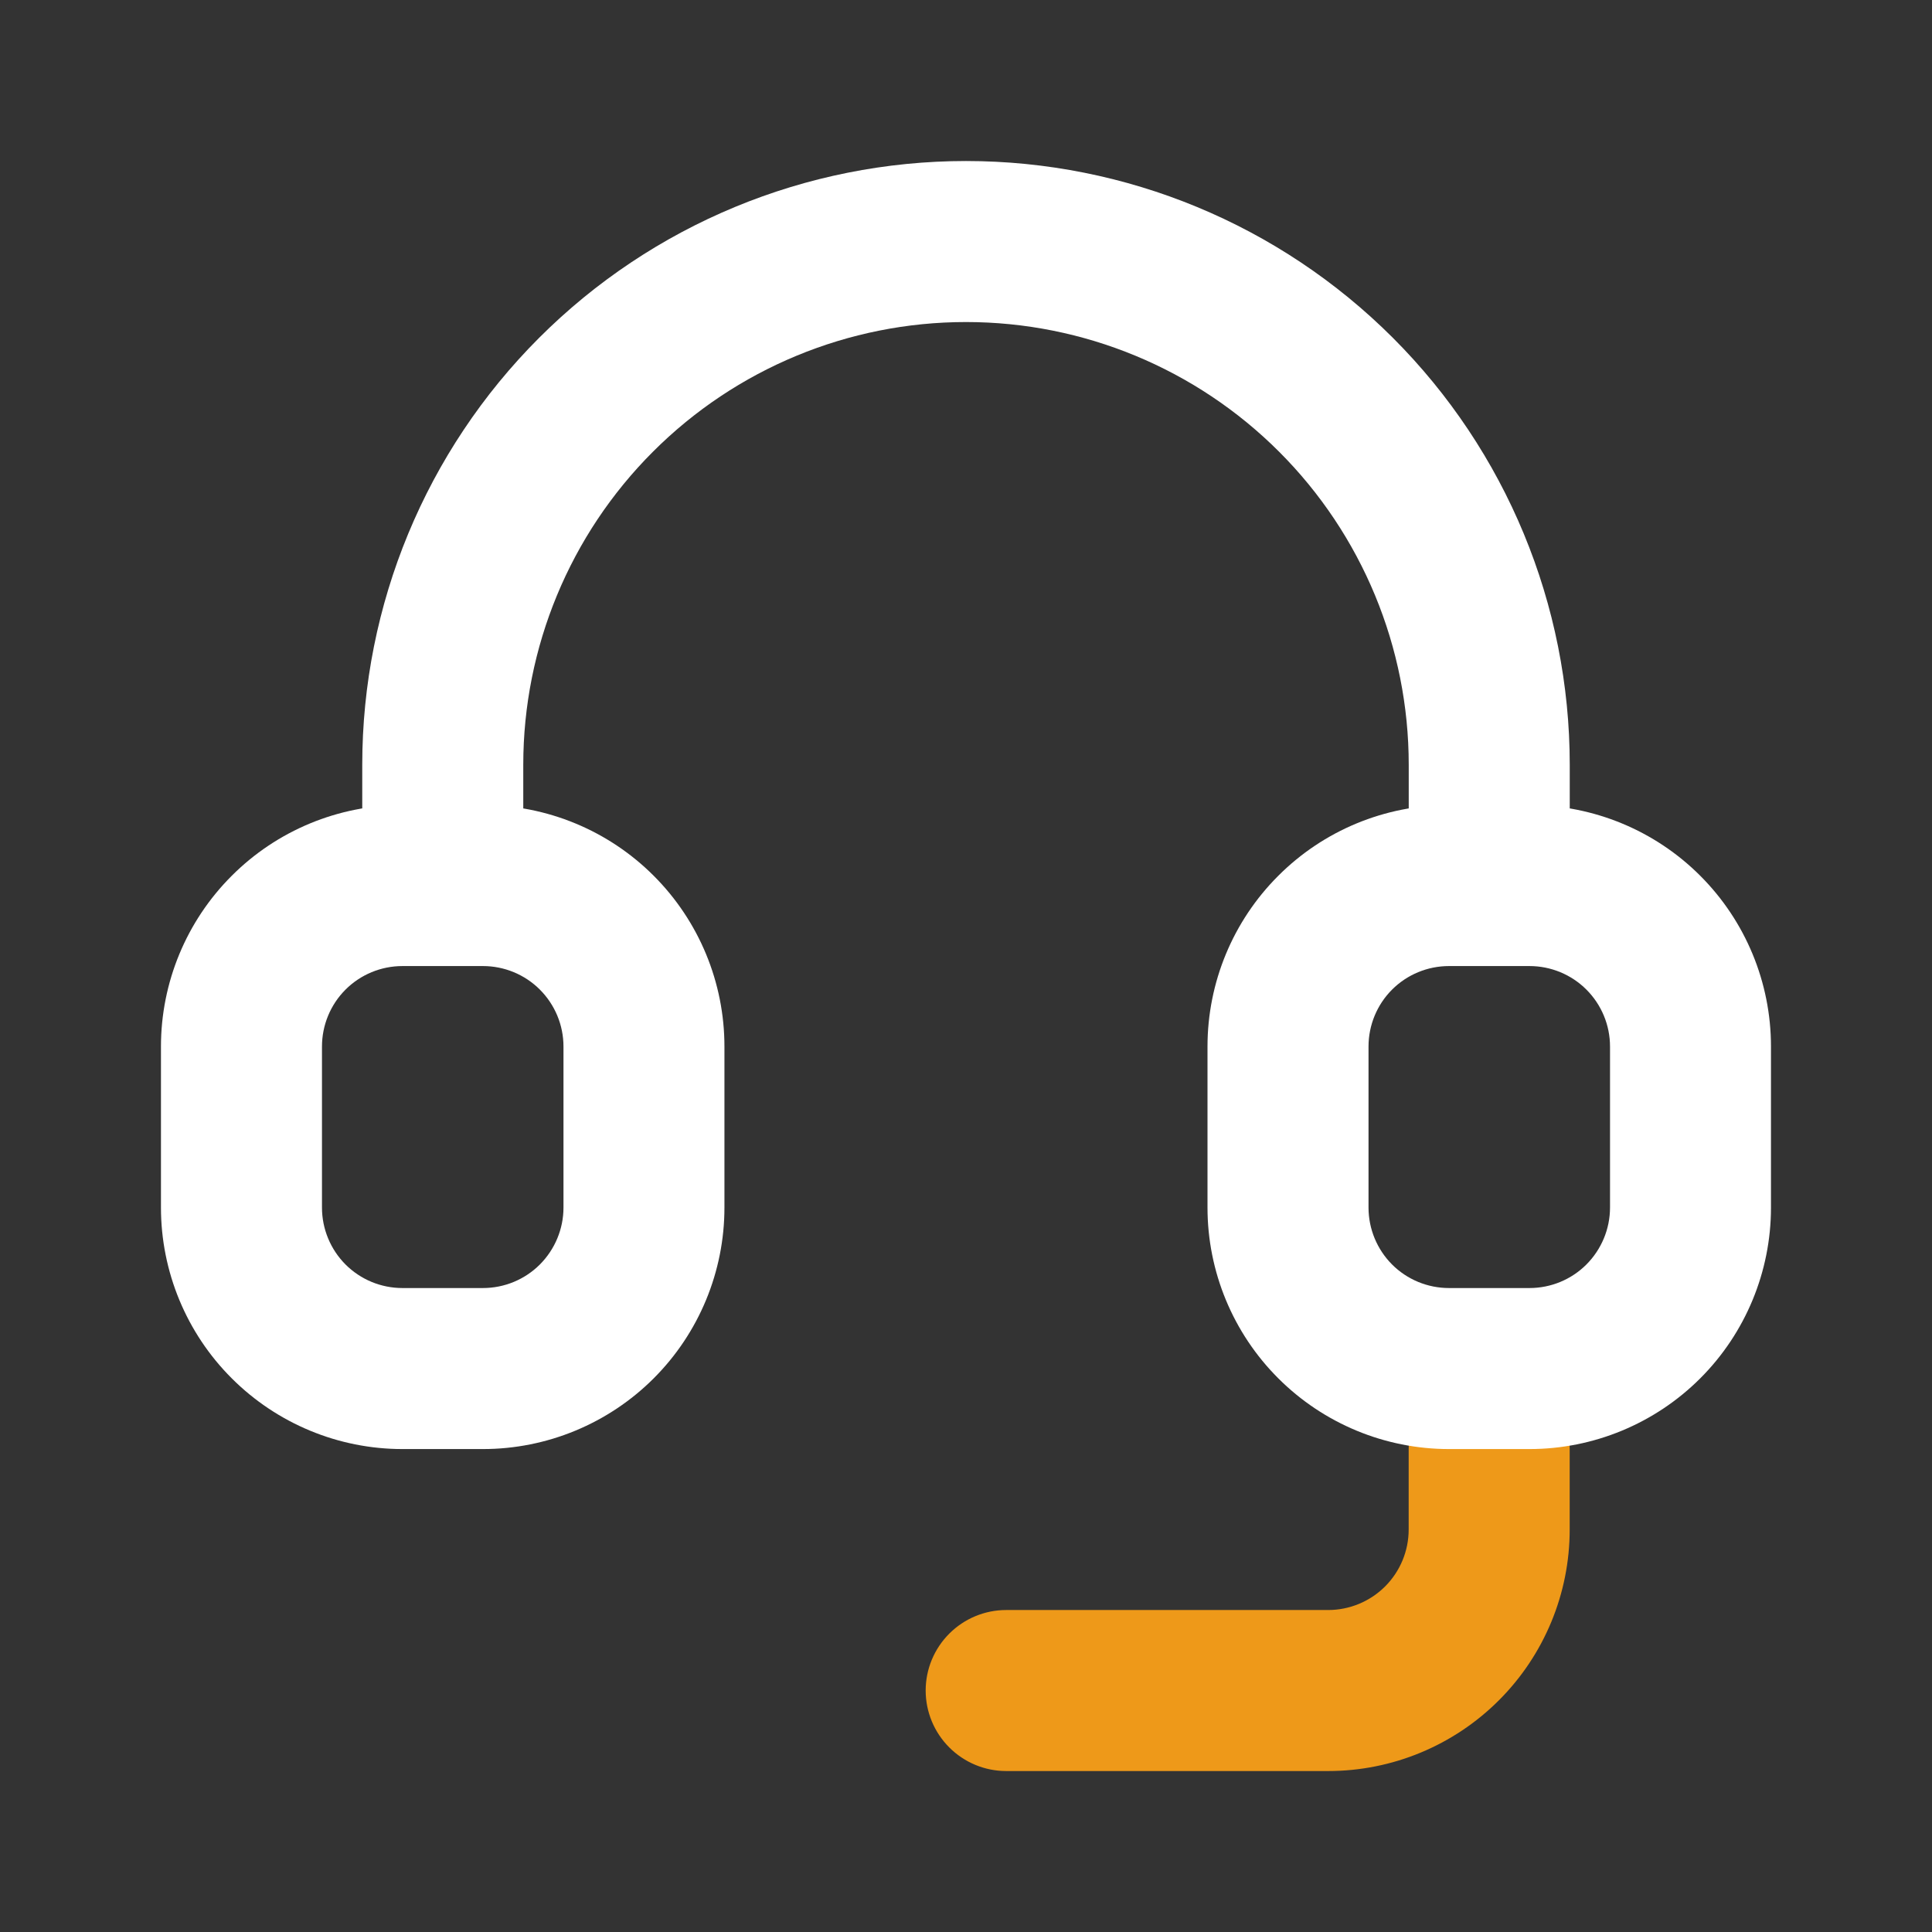
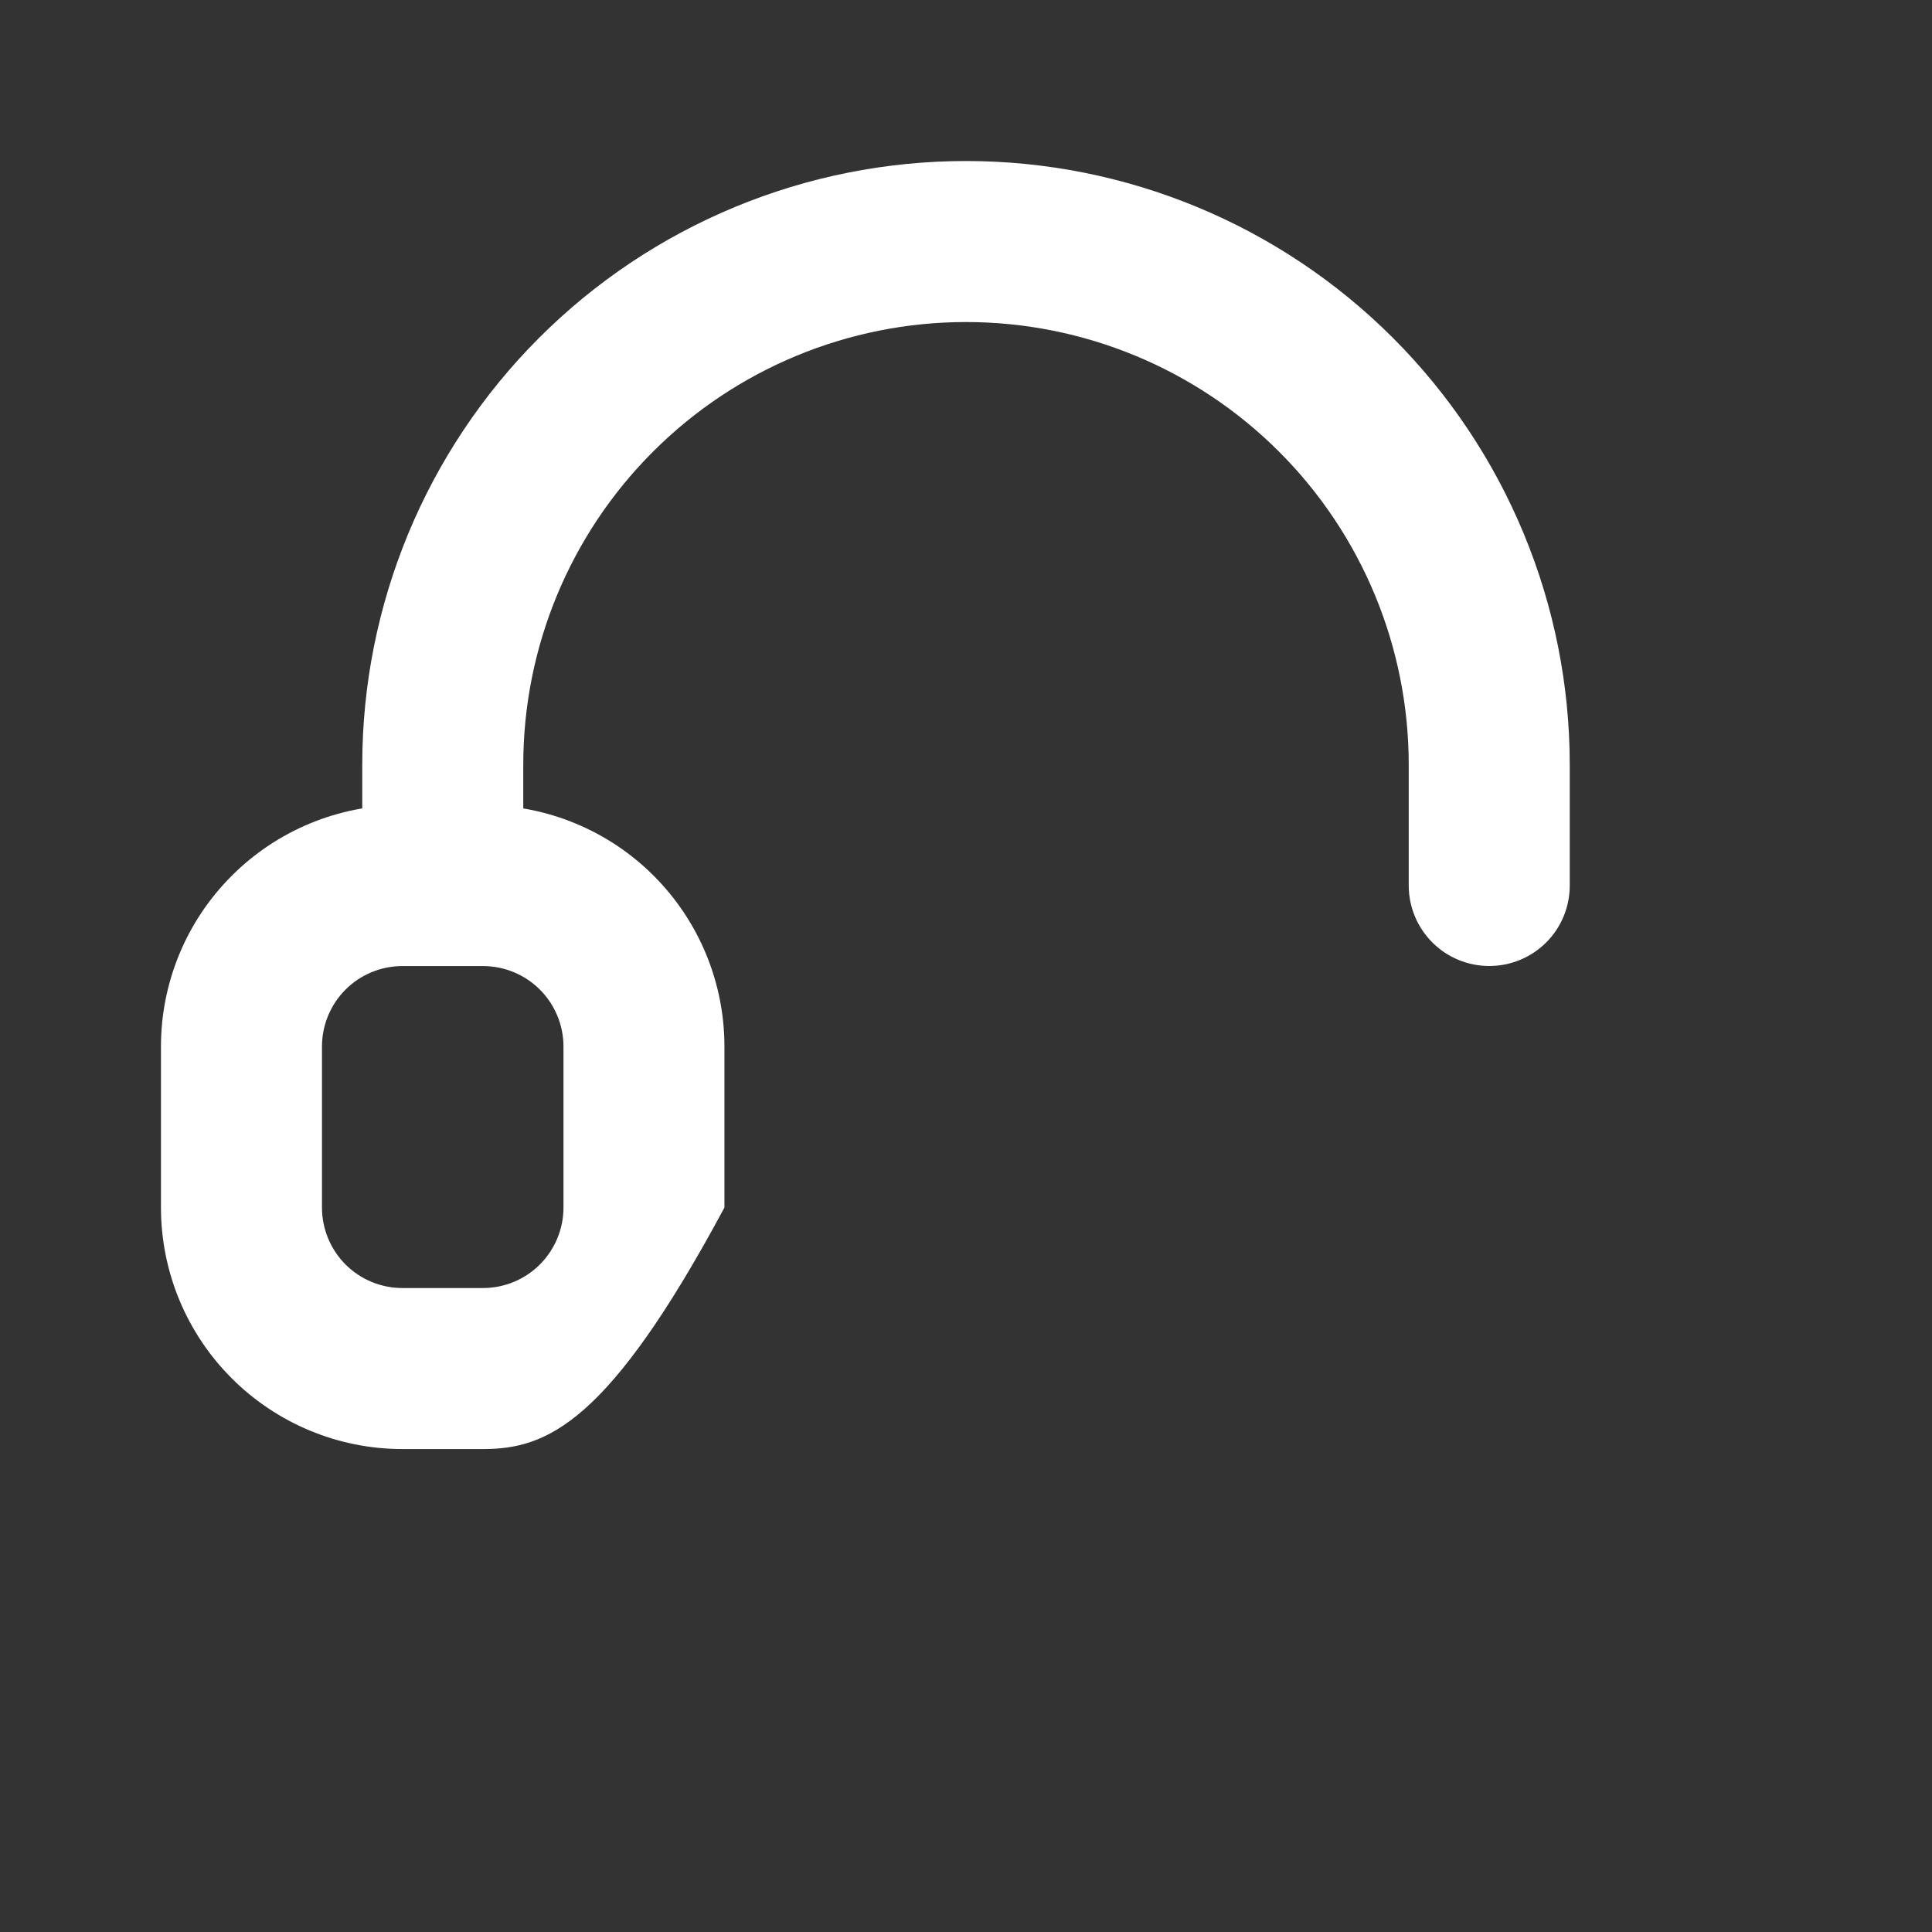
<svg xmlns="http://www.w3.org/2000/svg" width="32" height="32" viewBox="0 0 32 32" fill="none">
  <rect x="0" y="0" width="32" height="32" fill="#333333" stroke="none" />
-   <path d="M21.999 29.334H16.665C16.312 29.334 15.973 29.193 15.723 28.943C15.473 28.693 15.332 28.354 15.332 28C15.332 27.647 15.473 27.308 15.723 27.058C15.973 26.808 16.312 26.667 16.665 26.667H21.999C22.352 26.667 22.692 26.526 22.942 26.276C23.192 26.026 23.332 25.687 23.332 25.334V24C23.332 23.647 23.473 23.308 23.723 23.058C23.973 22.808 24.312 22.667 24.665 22.667C25.019 22.667 25.358 22.808 25.608 23.058C25.858 23.308 25.999 23.647 25.999 24V25.334C25.999 26.395 25.577 27.412 24.827 28.162C24.077 28.912 23.06 29.334 21.999 29.334Z" fill="#EE9919" />
-   <path d="M7.999 24.001H6.666C5.605 24.001 4.588 23.579 3.838 22.829C3.087 22.079 2.666 21.061 2.666 20.001V17.334C2.666 16.273 3.087 15.256 3.838 14.506C4.588 13.755 5.605 13.334 6.666 13.334H7.999C9.06 13.334 10.078 13.755 10.828 14.506C11.578 15.256 11.999 16.273 11.999 17.334V20.001C11.999 21.061 11.578 22.079 10.828 22.829C10.078 23.579 9.06 24.001 7.999 24.001ZM6.666 16.001C6.312 16.001 5.973 16.141 5.723 16.391C5.473 16.641 5.333 16.98 5.333 17.334V20.001C5.333 20.354 5.473 20.693 5.723 20.944C5.973 21.194 6.312 21.334 6.666 21.334H7.999C8.353 21.334 8.692 21.194 8.942 20.944C9.192 20.693 9.333 20.354 9.333 20.001V17.334C9.333 16.98 9.192 16.641 8.942 16.391C8.692 16.141 8.353 16.001 7.999 16.001H6.666Z" fill="white" />
-   <path d="M25.333 24.001H24C22.939 24.001 21.922 23.579 21.172 22.829C20.421 22.079 20 21.061 20 20.001V17.334C20 16.273 20.421 15.256 21.172 14.506C21.922 13.755 22.939 13.334 24 13.334H25.333C26.394 13.334 27.412 13.755 28.162 14.506C28.912 15.256 29.333 16.273 29.333 17.334V20.001C29.333 21.061 28.912 22.079 28.162 22.829C27.412 23.579 26.394 24.001 25.333 24.001ZM24 16.001C23.646 16.001 23.307 16.141 23.057 16.391C22.807 16.641 22.667 16.98 22.667 17.334V20.001C22.667 20.354 22.807 20.693 23.057 20.944C23.307 21.194 23.646 21.334 24 21.334H25.333C25.687 21.334 26.026 21.194 26.276 20.944C26.526 20.693 26.667 20.354 26.667 20.001V17.334C26.667 16.98 26.526 16.641 26.276 16.391C26.026 16.141 25.687 16.001 25.333 16.001H24Z" fill="white" />
+   <path d="M7.999 24.001H6.666C5.605 24.001 4.588 23.579 3.838 22.829C3.087 22.079 2.666 21.061 2.666 20.001V17.334C2.666 16.273 3.087 15.256 3.838 14.506C4.588 13.755 5.605 13.334 6.666 13.334H7.999C9.06 13.334 10.078 13.755 10.828 14.506C11.578 15.256 11.999 16.273 11.999 17.334V20.001C10.078 23.579 9.06 24.001 7.999 24.001ZM6.666 16.001C6.312 16.001 5.973 16.141 5.723 16.391C5.473 16.641 5.333 16.98 5.333 17.334V20.001C5.333 20.354 5.473 20.693 5.723 20.944C5.973 21.194 6.312 21.334 6.666 21.334H7.999C8.353 21.334 8.692 21.194 8.942 20.944C9.192 20.693 9.333 20.354 9.333 20.001V17.334C9.333 16.98 9.192 16.641 8.942 16.391C8.692 16.141 8.353 16.001 7.999 16.001H6.666Z" fill="white" />
  <path d="M24.667 16C24.313 16 23.974 15.86 23.724 15.61C23.474 15.36 23.333 15.021 23.333 14.667V12.667C23.333 10.722 22.561 8.857 21.186 7.482C19.81 6.106 17.945 5.334 16 5.334C14.055 5.334 12.19 6.106 10.815 7.482C9.439 8.857 8.667 10.722 8.667 12.667V14.667C8.667 15.021 8.526 15.36 8.276 15.61C8.026 15.86 7.687 16 7.333 16C6.98 16 6.641 15.86 6.391 15.61C6.14 15.36 6 15.021 6 14.667V12.667C6 10.015 7.054 7.471 8.929 5.596C10.804 3.721 13.348 2.667 16 2.667C18.652 2.667 21.196 3.721 23.071 5.596C24.946 7.471 26 10.015 26 12.667V14.667C26 15.021 25.86 15.36 25.61 15.61C25.359 15.86 25.02 16 24.667 16Z" fill="white" />
</svg>